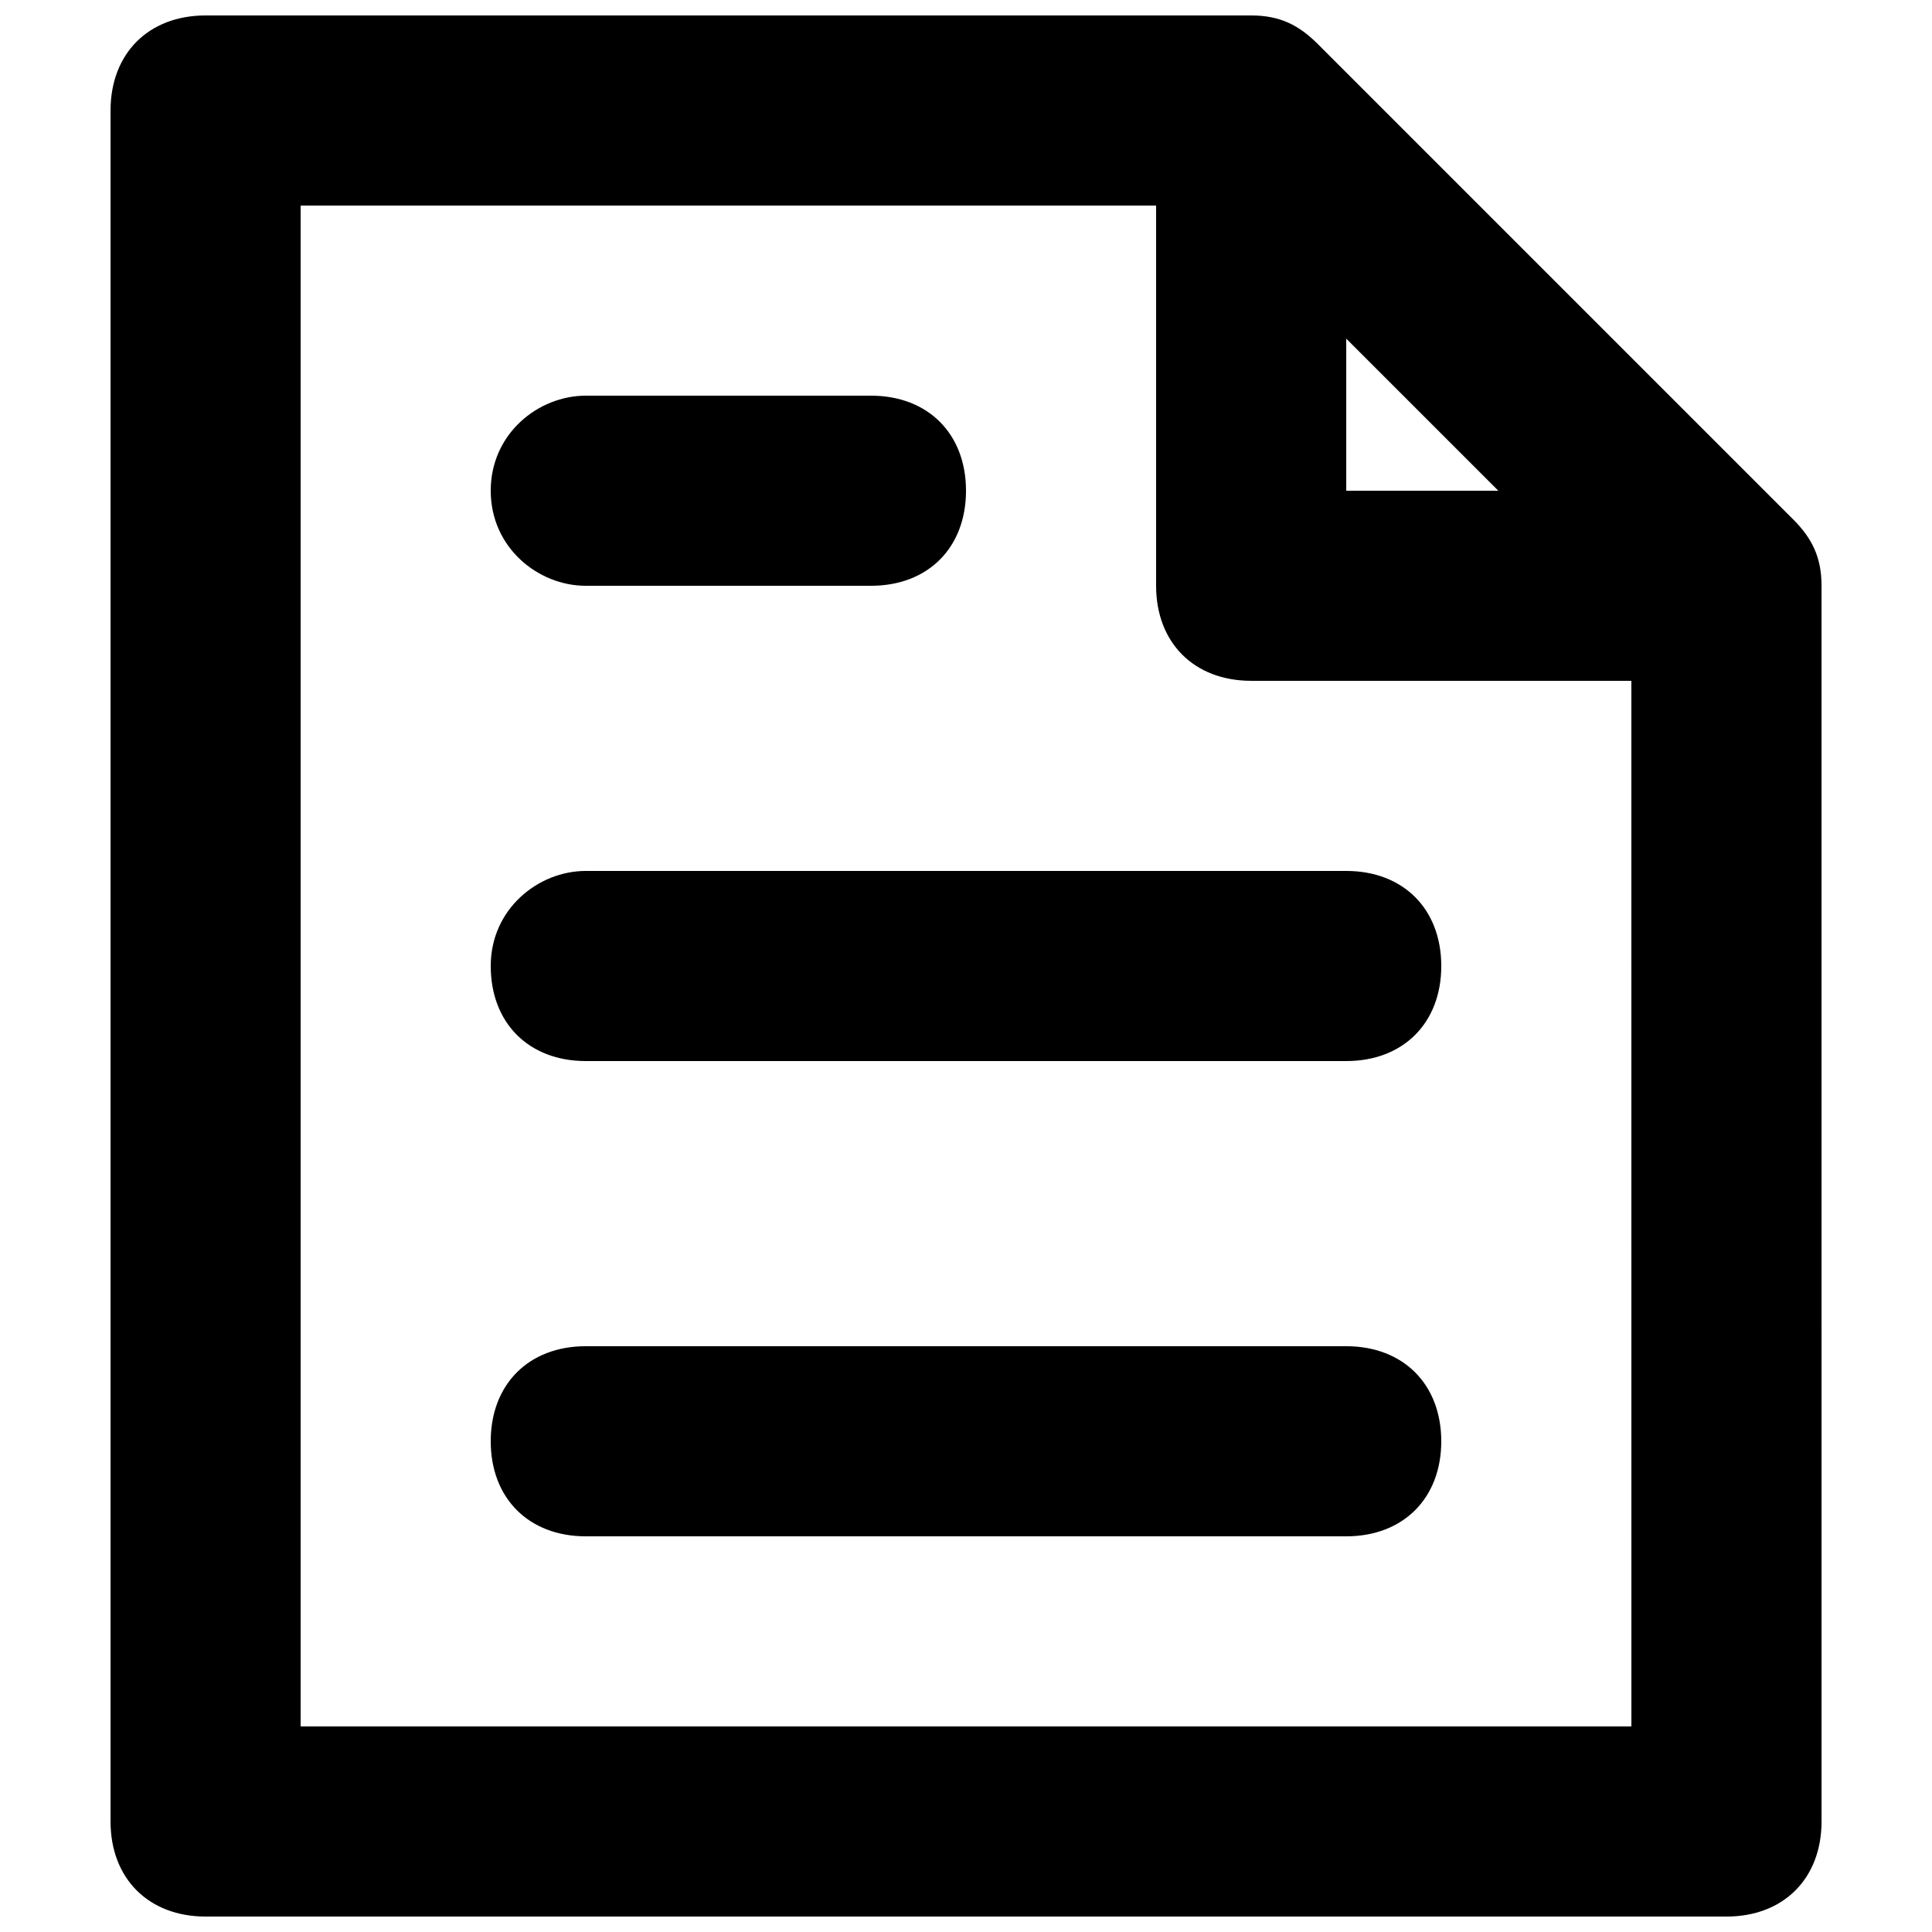
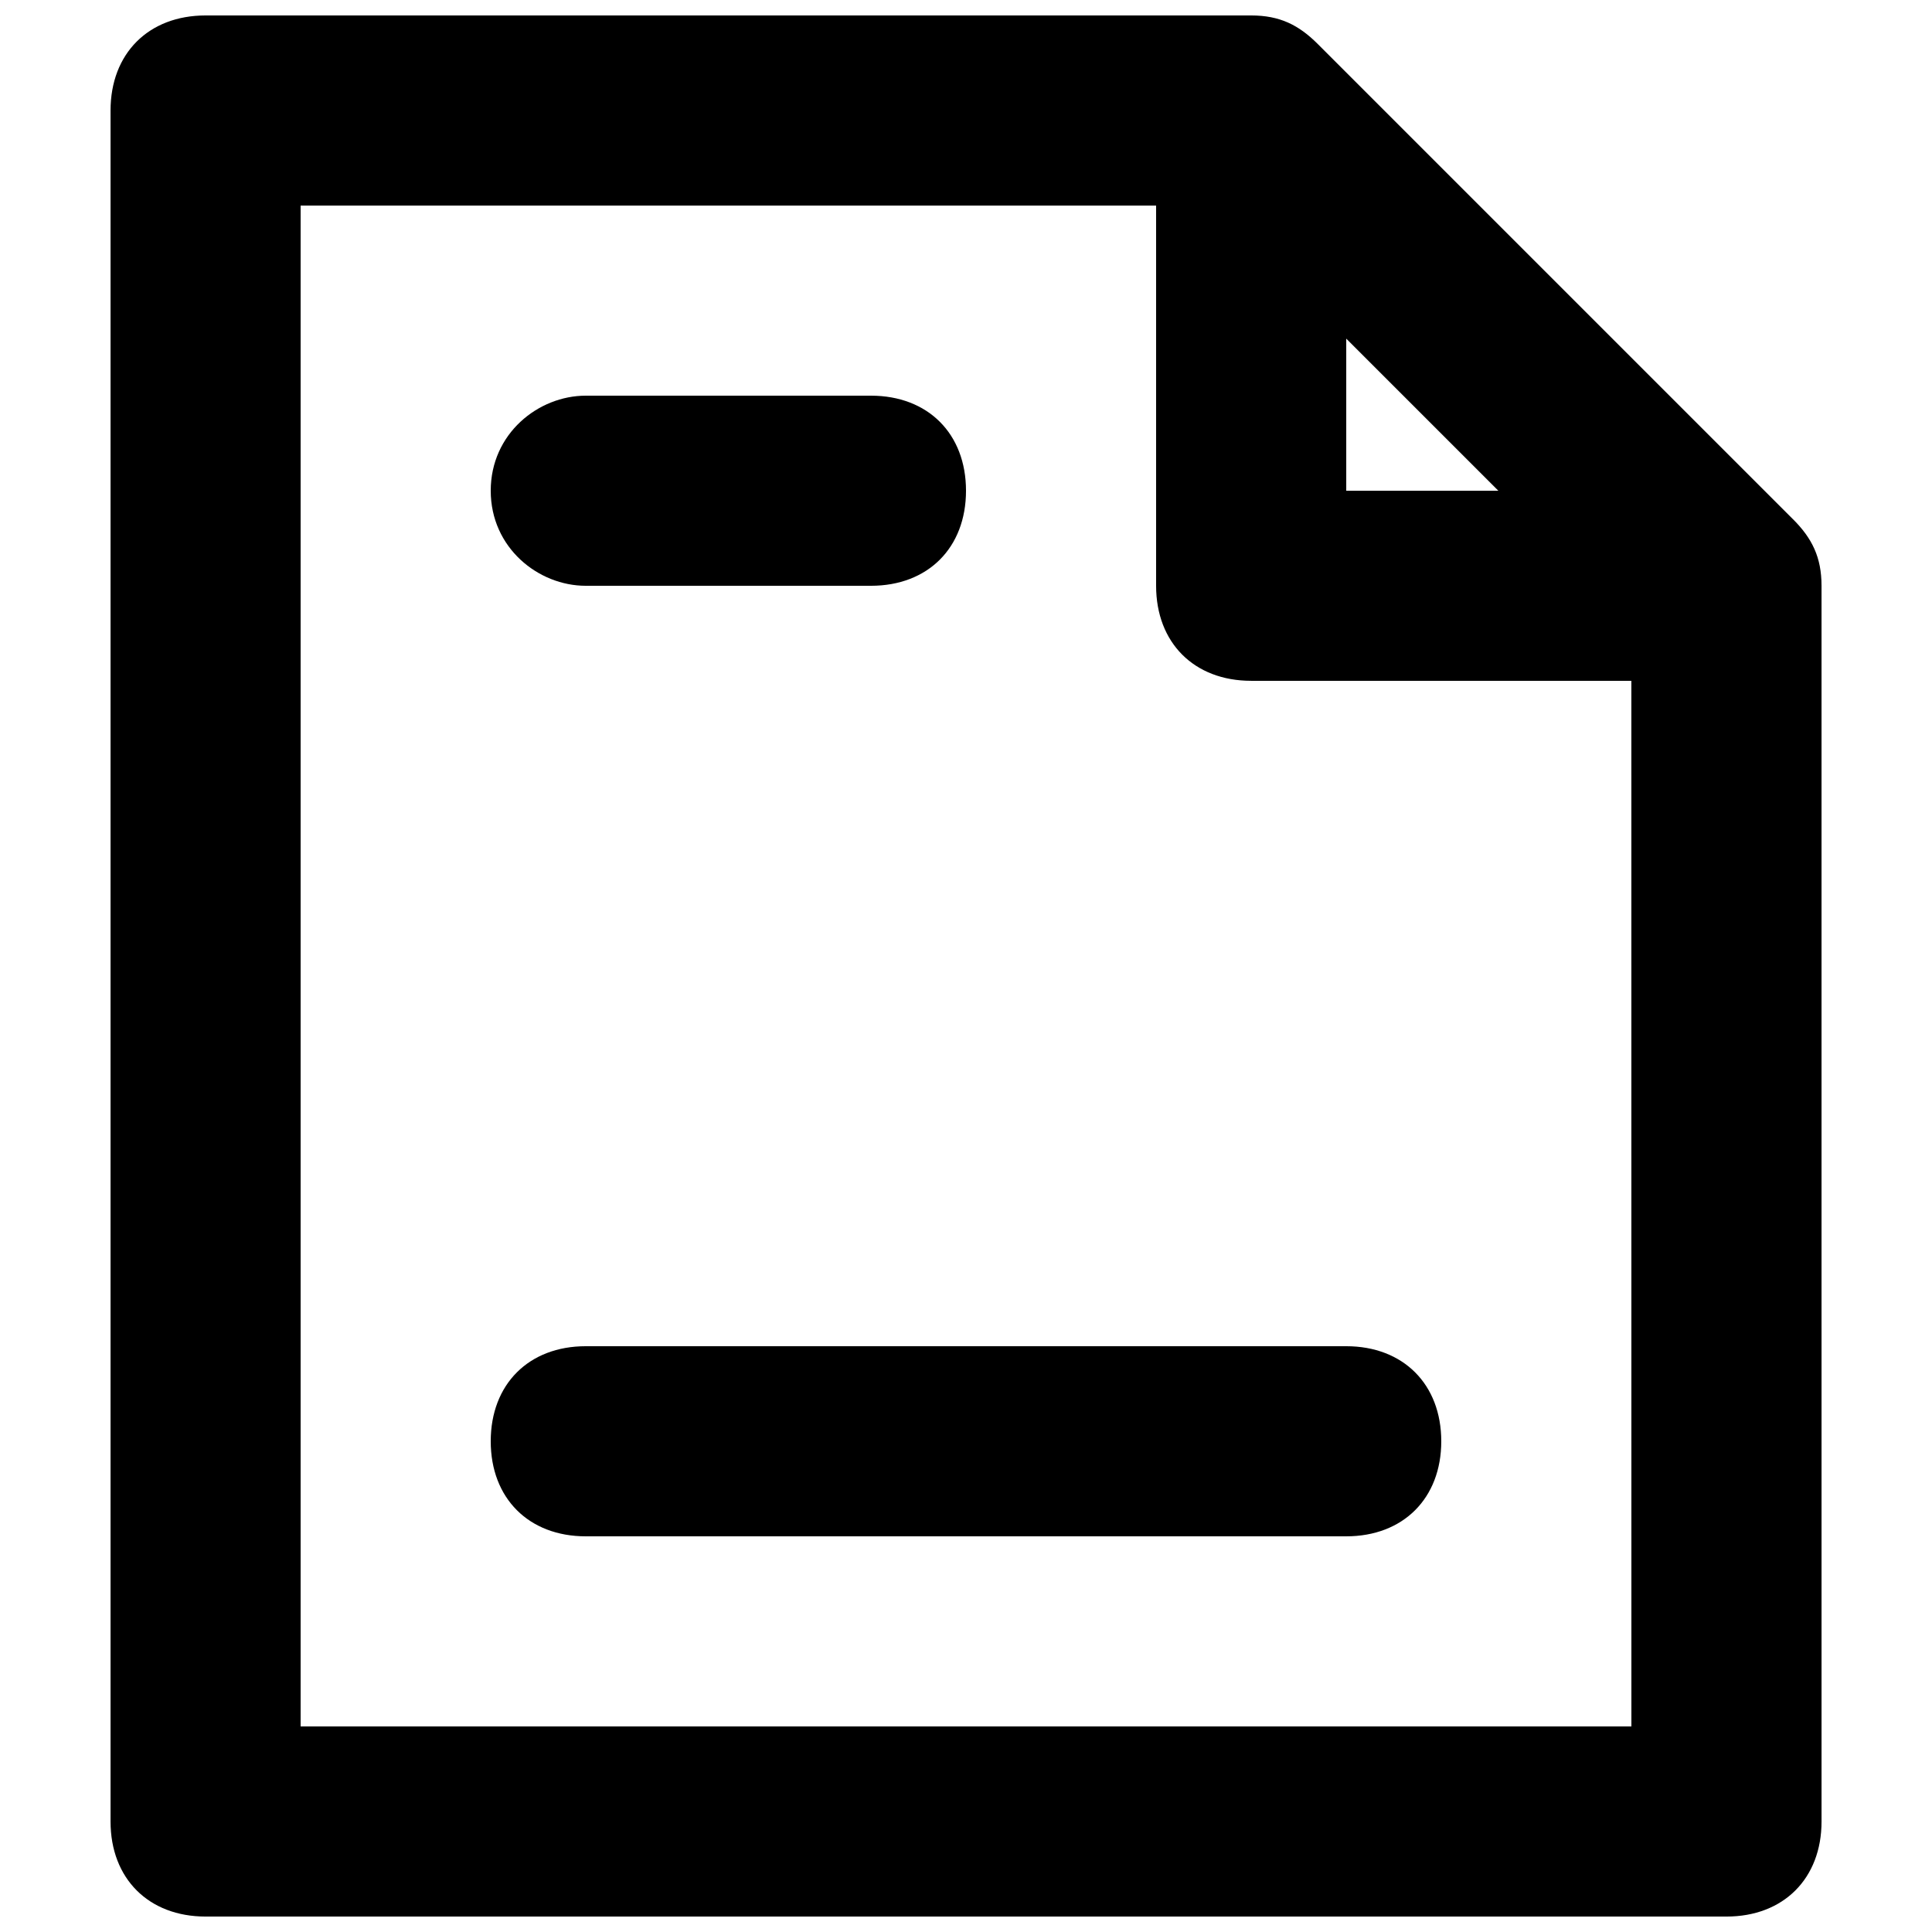
<svg xmlns="http://www.w3.org/2000/svg" width="800px" height="800px" version="1.1" viewBox="144 144 512 512">
  <defs>
    <clipPath id="a">
      <path d="m173 148.09h454v503.81h-454z" />
    </clipPath>
  </defs>
  <g clip-path="url(#a)">
    <path d="m619.16 281.6-125.95-125.95c-5.039-5.035-10.074-7.555-17.633-7.555h-277.09c-15.117 0-25.191 10.078-25.191 25.191v453.43c0 15.113 10.078 25.191 25.191 25.191h403.05c15.113 0 25.191-10.078 25.191-25.191l-0.004-327.48c0-7.559-2.516-12.598-7.555-17.637zm-118.39-47.859 40.305 40.305h-40.305zm75.57 367.78h-352.67v-403.05h226.71v100.76c0 15.113 10.078 25.191 25.191 25.191h100.76z" />
  </g>
  <path d="m500.76 500.76h-201.52c-15.113 0-25.191 10.078-25.191 25.191s10.078 25.191 25.191 25.191h201.52c15.113 0 25.191-10.078 25.191-25.191-0.004-15.117-10.078-25.191-25.191-25.191z" />
-   <path d="m274.05 400c0 15.113 10.078 25.191 25.191 25.191h201.52c15.113 0 25.191-10.078 25.191-25.191s-10.078-25.191-25.191-25.191h-201.52c-12.598 0-25.191 10.074-25.191 25.191z" />
  <path d="m299.24 299.24h75.57c15.113 0 25.191-10.078 25.191-25.191s-10.078-25.191-25.191-25.191h-75.57c-12.598 0-25.191 10.078-25.191 25.191s12.594 25.191 25.191 25.191z" />
</svg>